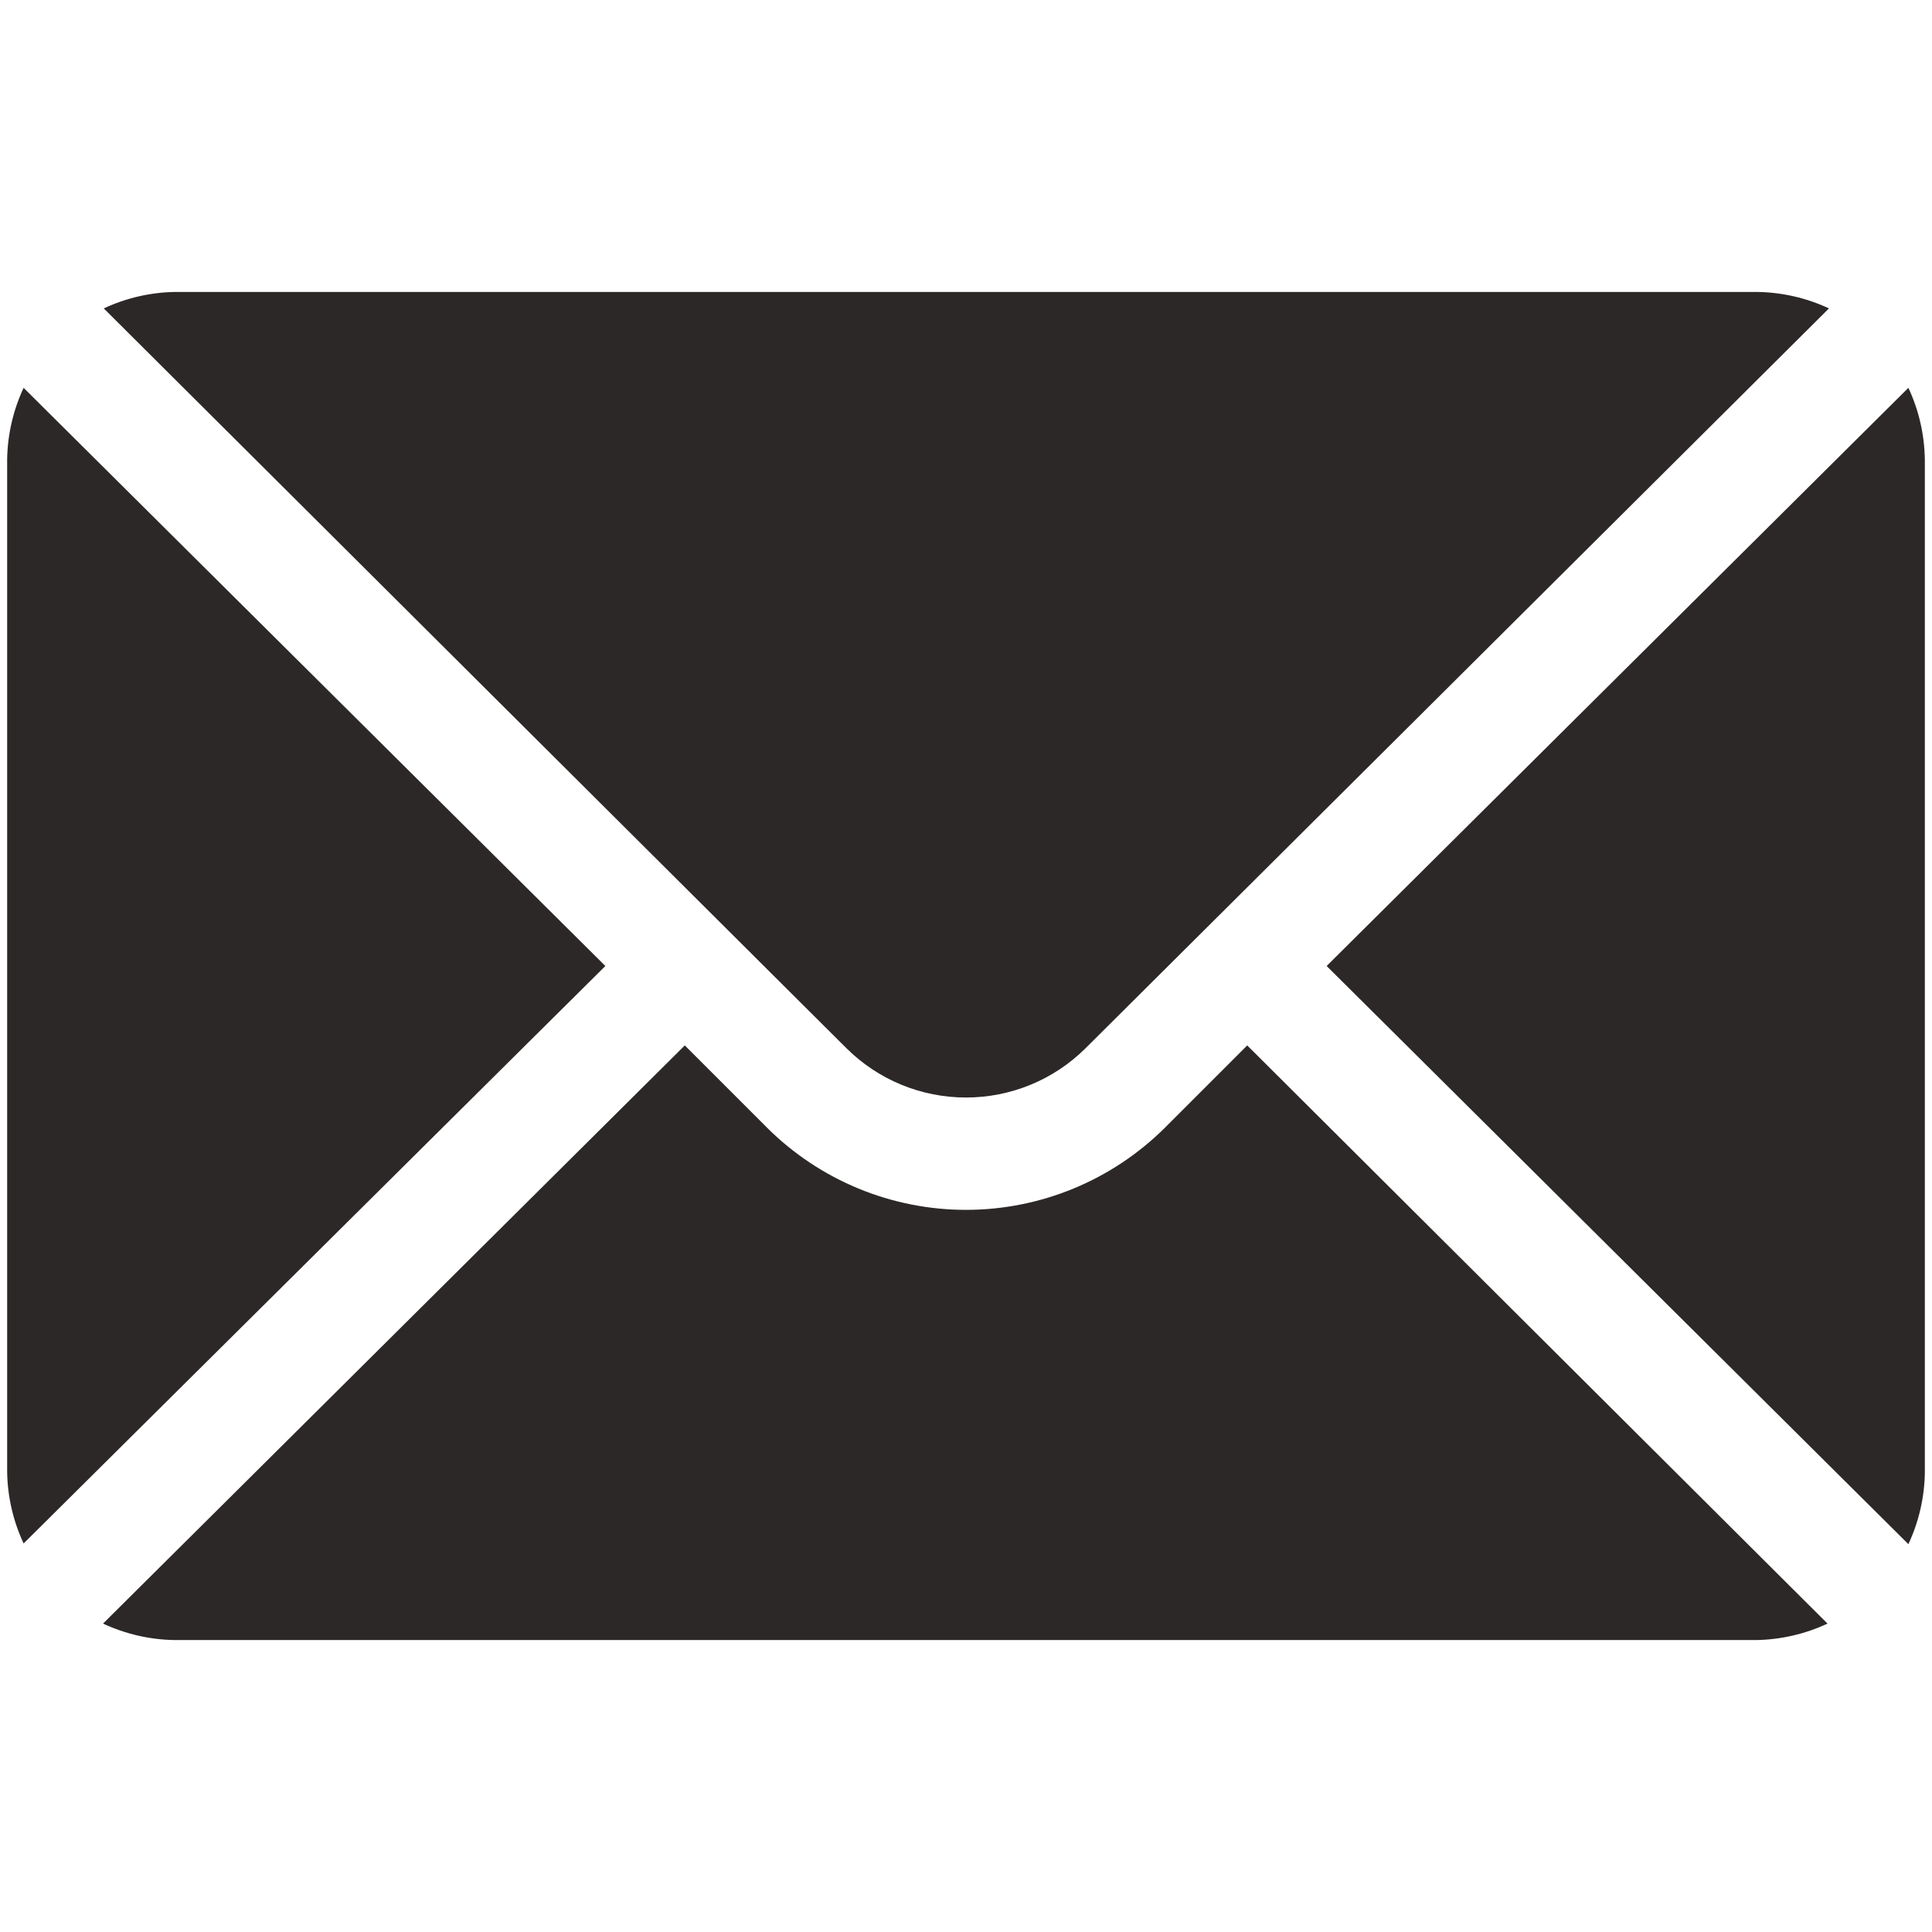
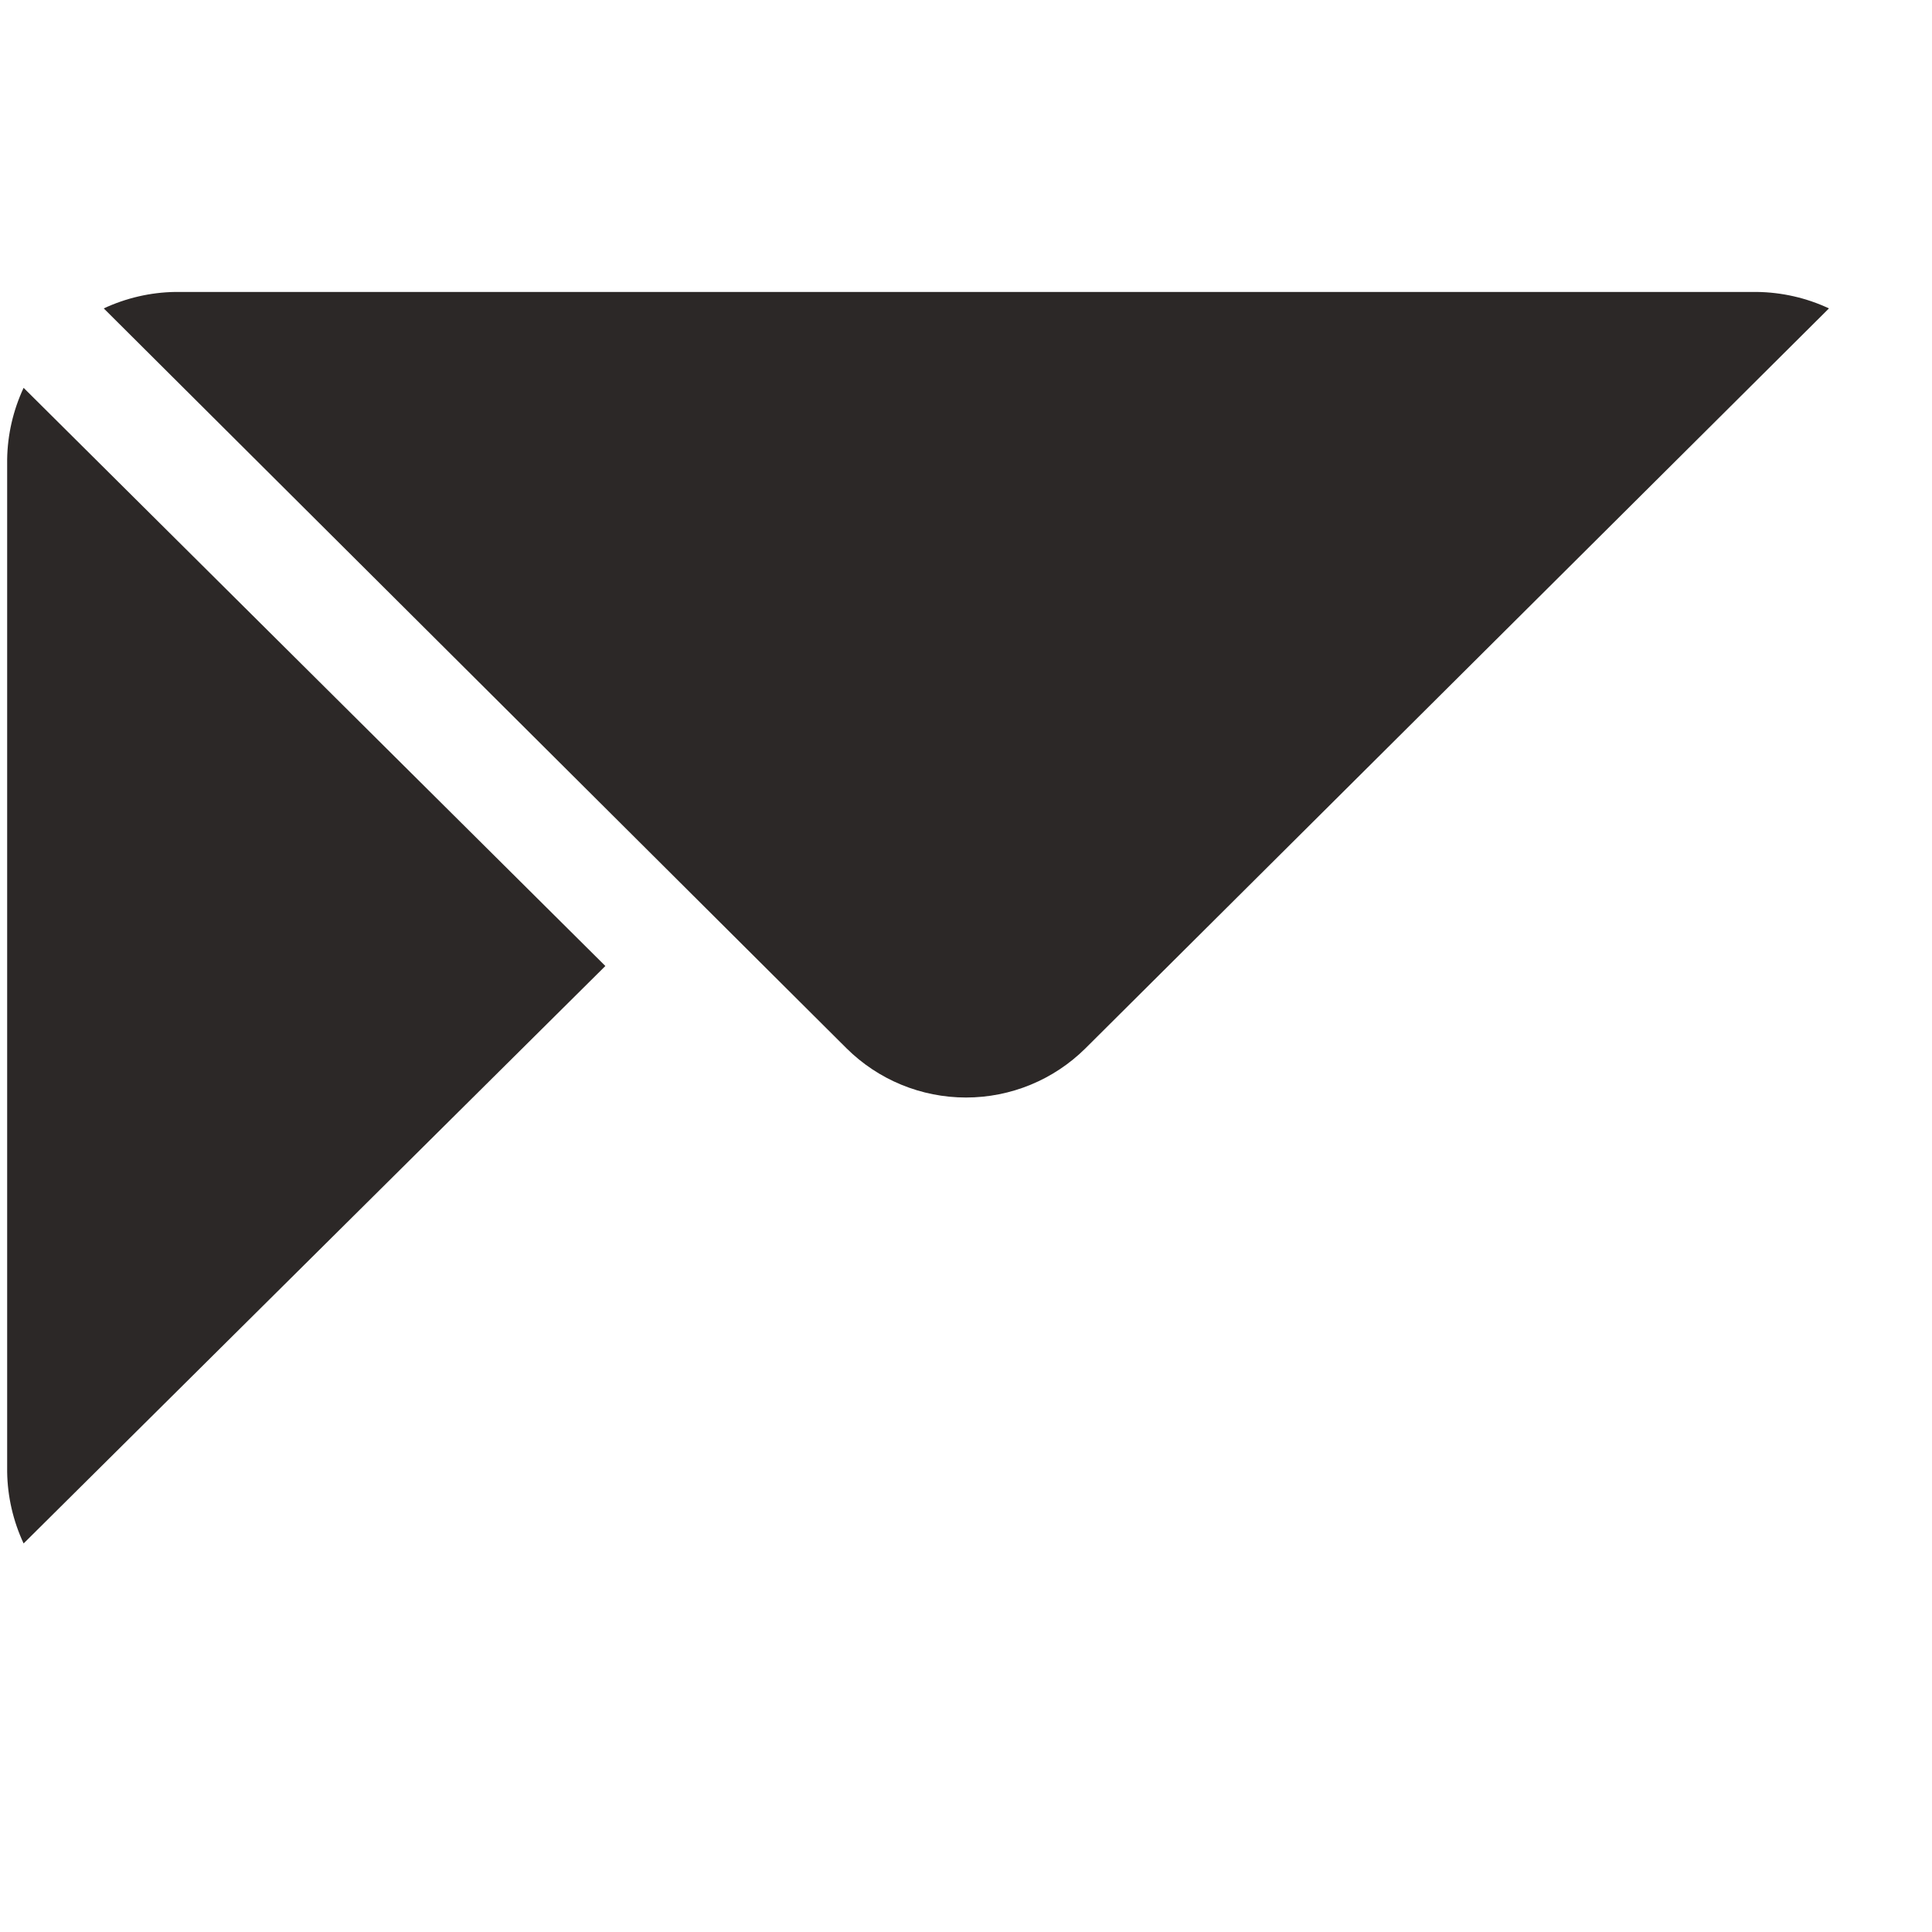
<svg xmlns="http://www.w3.org/2000/svg" width="27" height="27" viewBox="0 0 27 27" fill="none">
-   <path d="M26.67 5.42L18.54 13.5L26.67 21.58C26.816 21.267 26.895 20.926 26.9 20.58V6.43C26.896 6.081 26.818 5.736 26.67 5.42V5.42Z" fill="#2C2827" />
  <path d="M24.55 4.08H2.45C2.104 4.085 1.763 4.164 1.45 4.31L11.83 14.65C12.274 15.091 12.874 15.338 13.5 15.338C14.126 15.338 14.726 15.091 15.17 14.65L25.56 4.31C25.244 4.162 24.899 4.084 24.55 4.08V4.08Z" fill="#2C2827" />
  <path d="M0.33 5.42C0.184 5.733 0.105 6.074 0.1 6.42V20.57C0.105 20.916 0.184 21.257 0.33 21.57L8.46 13.5L0.33 5.42Z" fill="#2C2827" />
-   <path d="M17.43 14.61L16.28 15.76C15.541 16.495 14.542 16.908 13.5 16.908C12.458 16.908 11.458 16.495 10.72 15.76L9.57 14.61L1.44 22.69C1.753 22.836 2.094 22.915 2.44 22.92H24.54C24.886 22.915 25.227 22.836 25.54 22.69L17.43 14.61Z" fill="#2C2827" />
</svg>